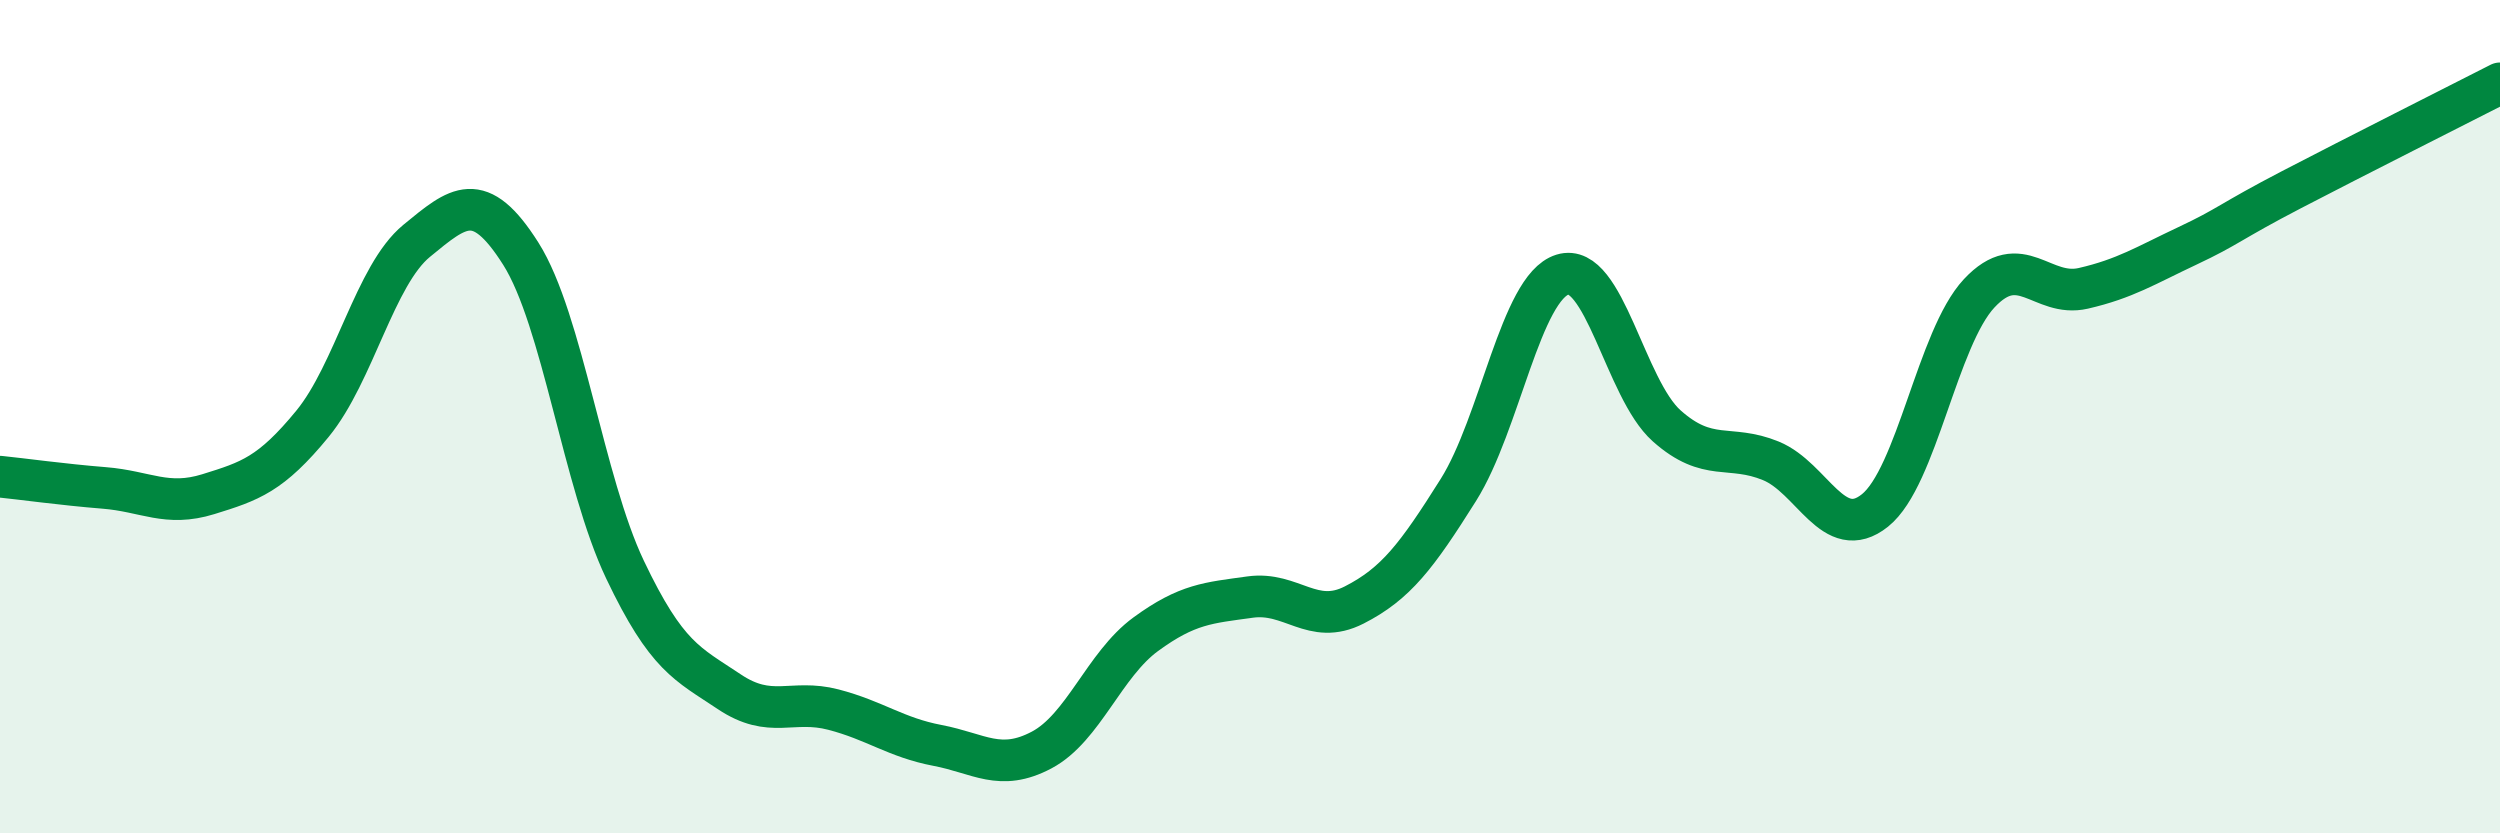
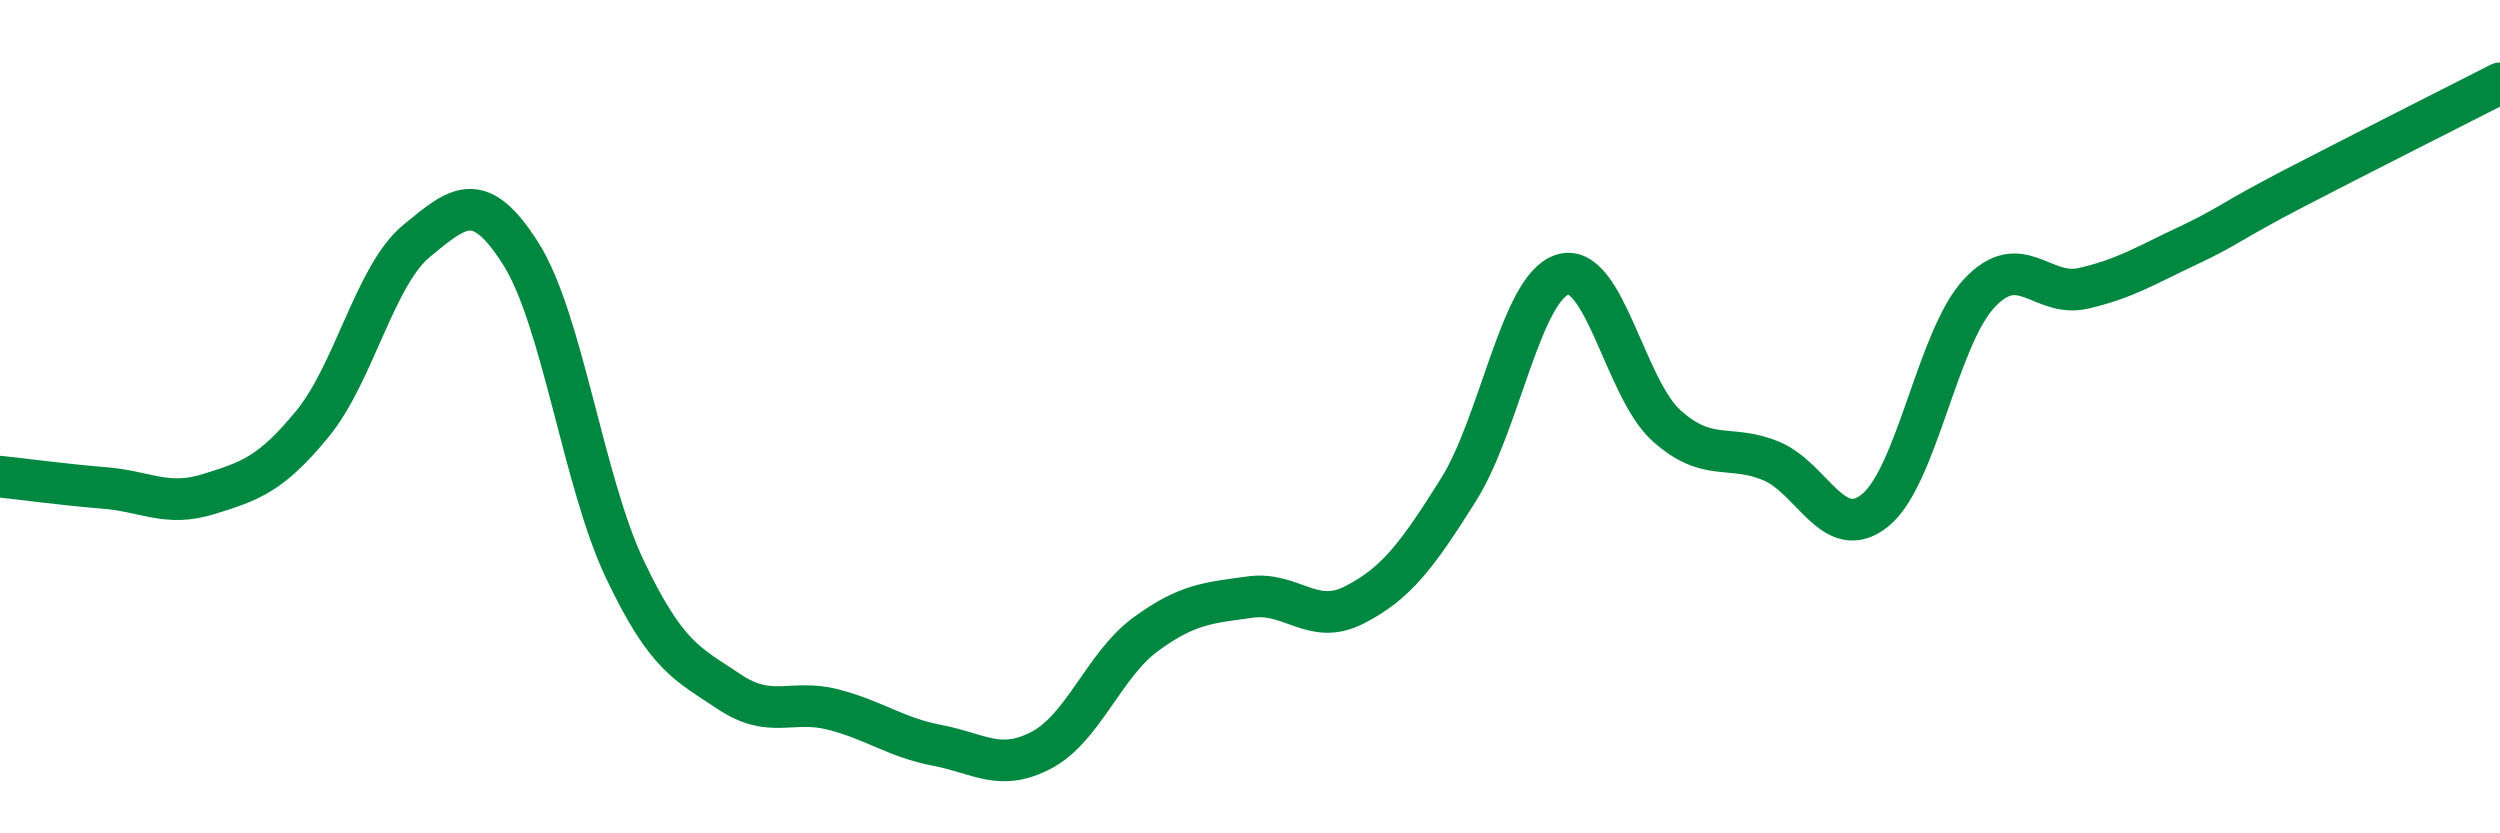
<svg xmlns="http://www.w3.org/2000/svg" width="60" height="20" viewBox="0 0 60 20">
-   <path d="M 0,11.44 C 0.5,11.49 1.5,11.63 2.5,11.71 C 3.5,11.79 4,12.17 5,11.86 C 6,11.55 6.5,11.39 7.5,10.17 C 8.5,8.95 9,6.6 10,5.78 C 11,4.96 11.5,4.51 12.5,6.09 C 13.5,7.67 14,11.57 15,13.67 C 16,15.77 16.5,15.93 17.5,16.6 C 18.5,17.27 19,16.77 20,17.03 C 21,17.29 21.5,17.7 22.5,17.89 C 23.5,18.08 24,18.53 25,18 C 26,17.47 26.5,15.95 27.5,15.22 C 28.5,14.49 29,14.47 30,14.33 C 31,14.19 31.5,15.03 32.5,14.52 C 33.5,14.01 34,13.35 35,11.76 C 36,10.17 36.5,6.9 37.5,6.59 C 38.5,6.28 39,9.33 40,10.22 C 41,11.11 41.5,10.65 42.5,11.06 C 43.5,11.47 44,13.05 45,12.25 C 46,11.45 46.5,8.11 47.5,7.04 C 48.5,5.97 49,7.15 50,6.92 C 51,6.69 51.5,6.37 52.5,5.9 C 53.5,5.43 53.5,5.33 55,4.55 C 56.5,3.77 59,2.51 60,2L60 20L0 20Z" fill="#008740" opacity="0.1" stroke-linecap="round" stroke-linejoin="round" />
  <path d="M 0,11.44 C 0.5,11.49 1.5,11.63 2.5,11.71 C 3.5,11.79 4,12.17 5,11.86 C 6,11.55 6.5,11.39 7.5,10.17 C 8.5,8.95 9,6.6 10,5.78 C 11,4.96 11.5,4.51 12.5,6.09 C 13.5,7.67 14,11.57 15,13.67 C 16,15.77 16.5,15.93 17.5,16.6 C 18.5,17.27 19,16.77 20,17.03 C 21,17.29 21.5,17.7 22.5,17.89 C 23.5,18.08 24,18.53 25,18 C 26,17.47 26.5,15.95 27.5,15.22 C 28.5,14.49 29,14.47 30,14.33 C 31,14.19 31.5,15.03 32.5,14.52 C 33.5,14.01 34,13.35 35,11.76 C 36,10.17 36.5,6.9 37.5,6.59 C 38.5,6.28 39,9.33 40,10.22 C 41,11.11 41.5,10.65 42.5,11.06 C 43.5,11.47 44,13.05 45,12.25 C 46,11.45 46.5,8.11 47.5,7.04 C 48.5,5.97 49,7.15 50,6.92 C 51,6.69 51.5,6.37 52.5,5.9 C 53.5,5.43 53.5,5.33 55,4.55 C 56.5,3.77 59,2.51 60,2" stroke="#008740" stroke-width="1" fill="none" stroke-linecap="round" stroke-linejoin="round" />
</svg>